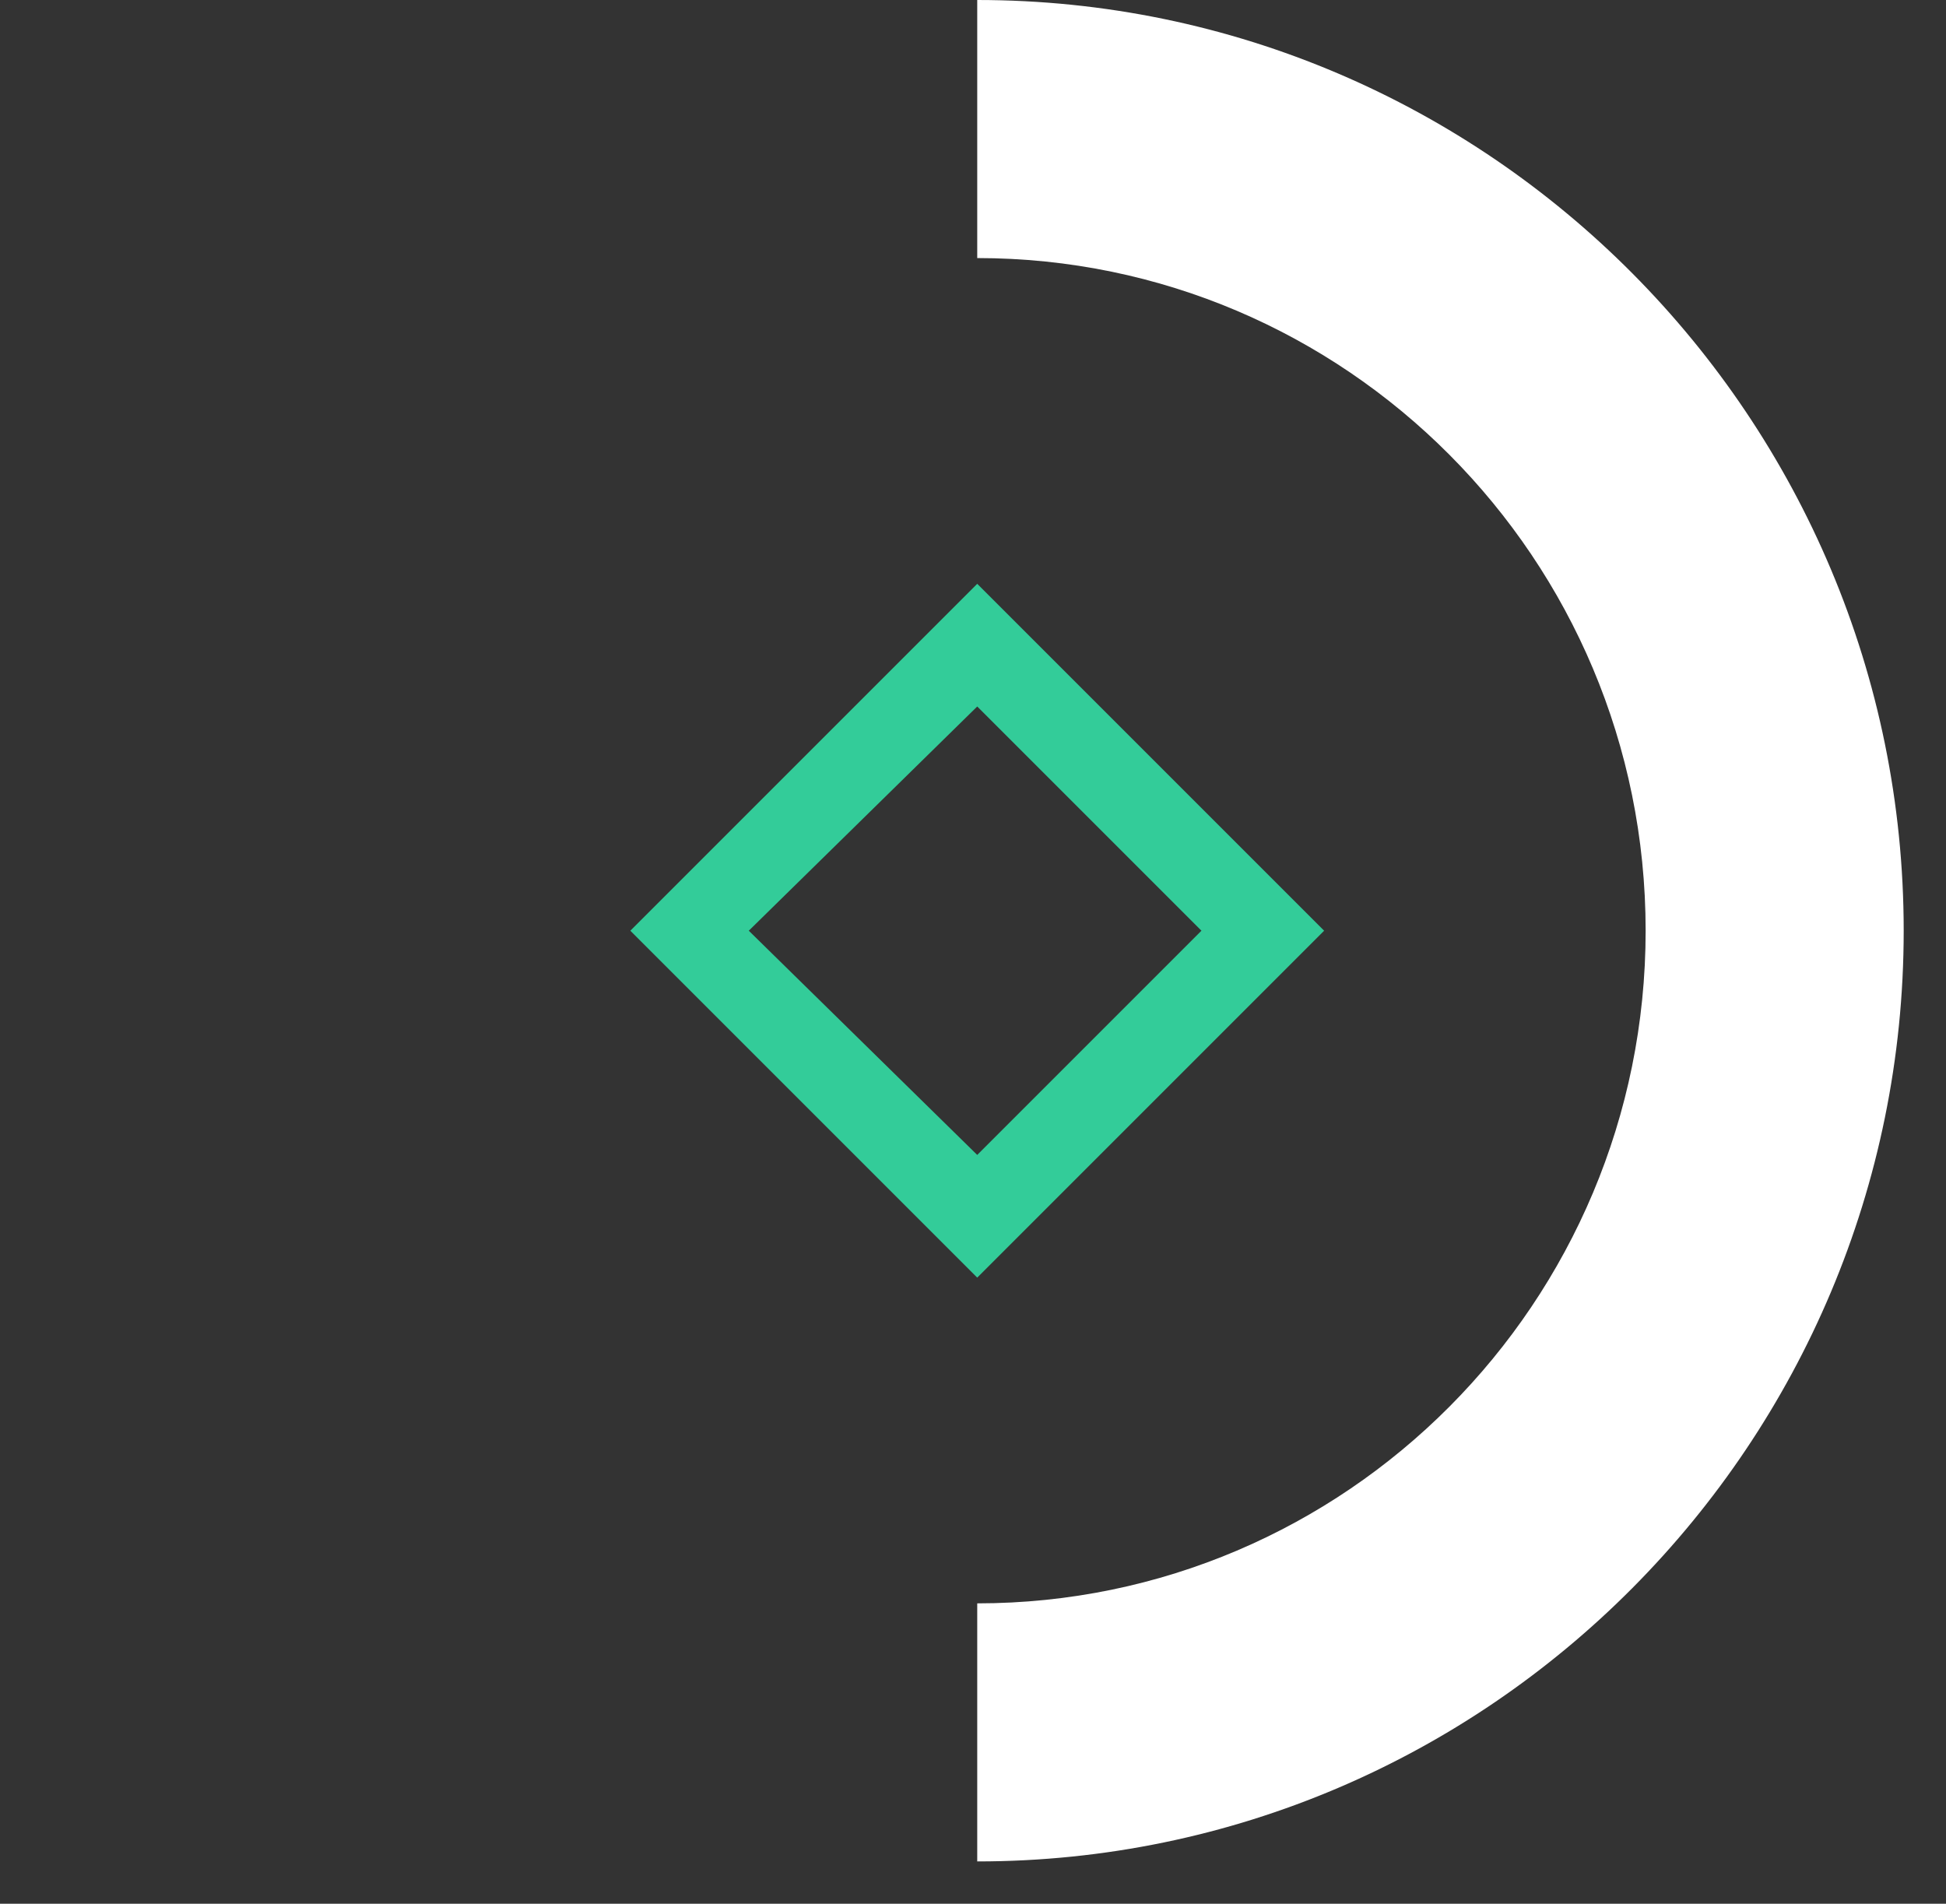
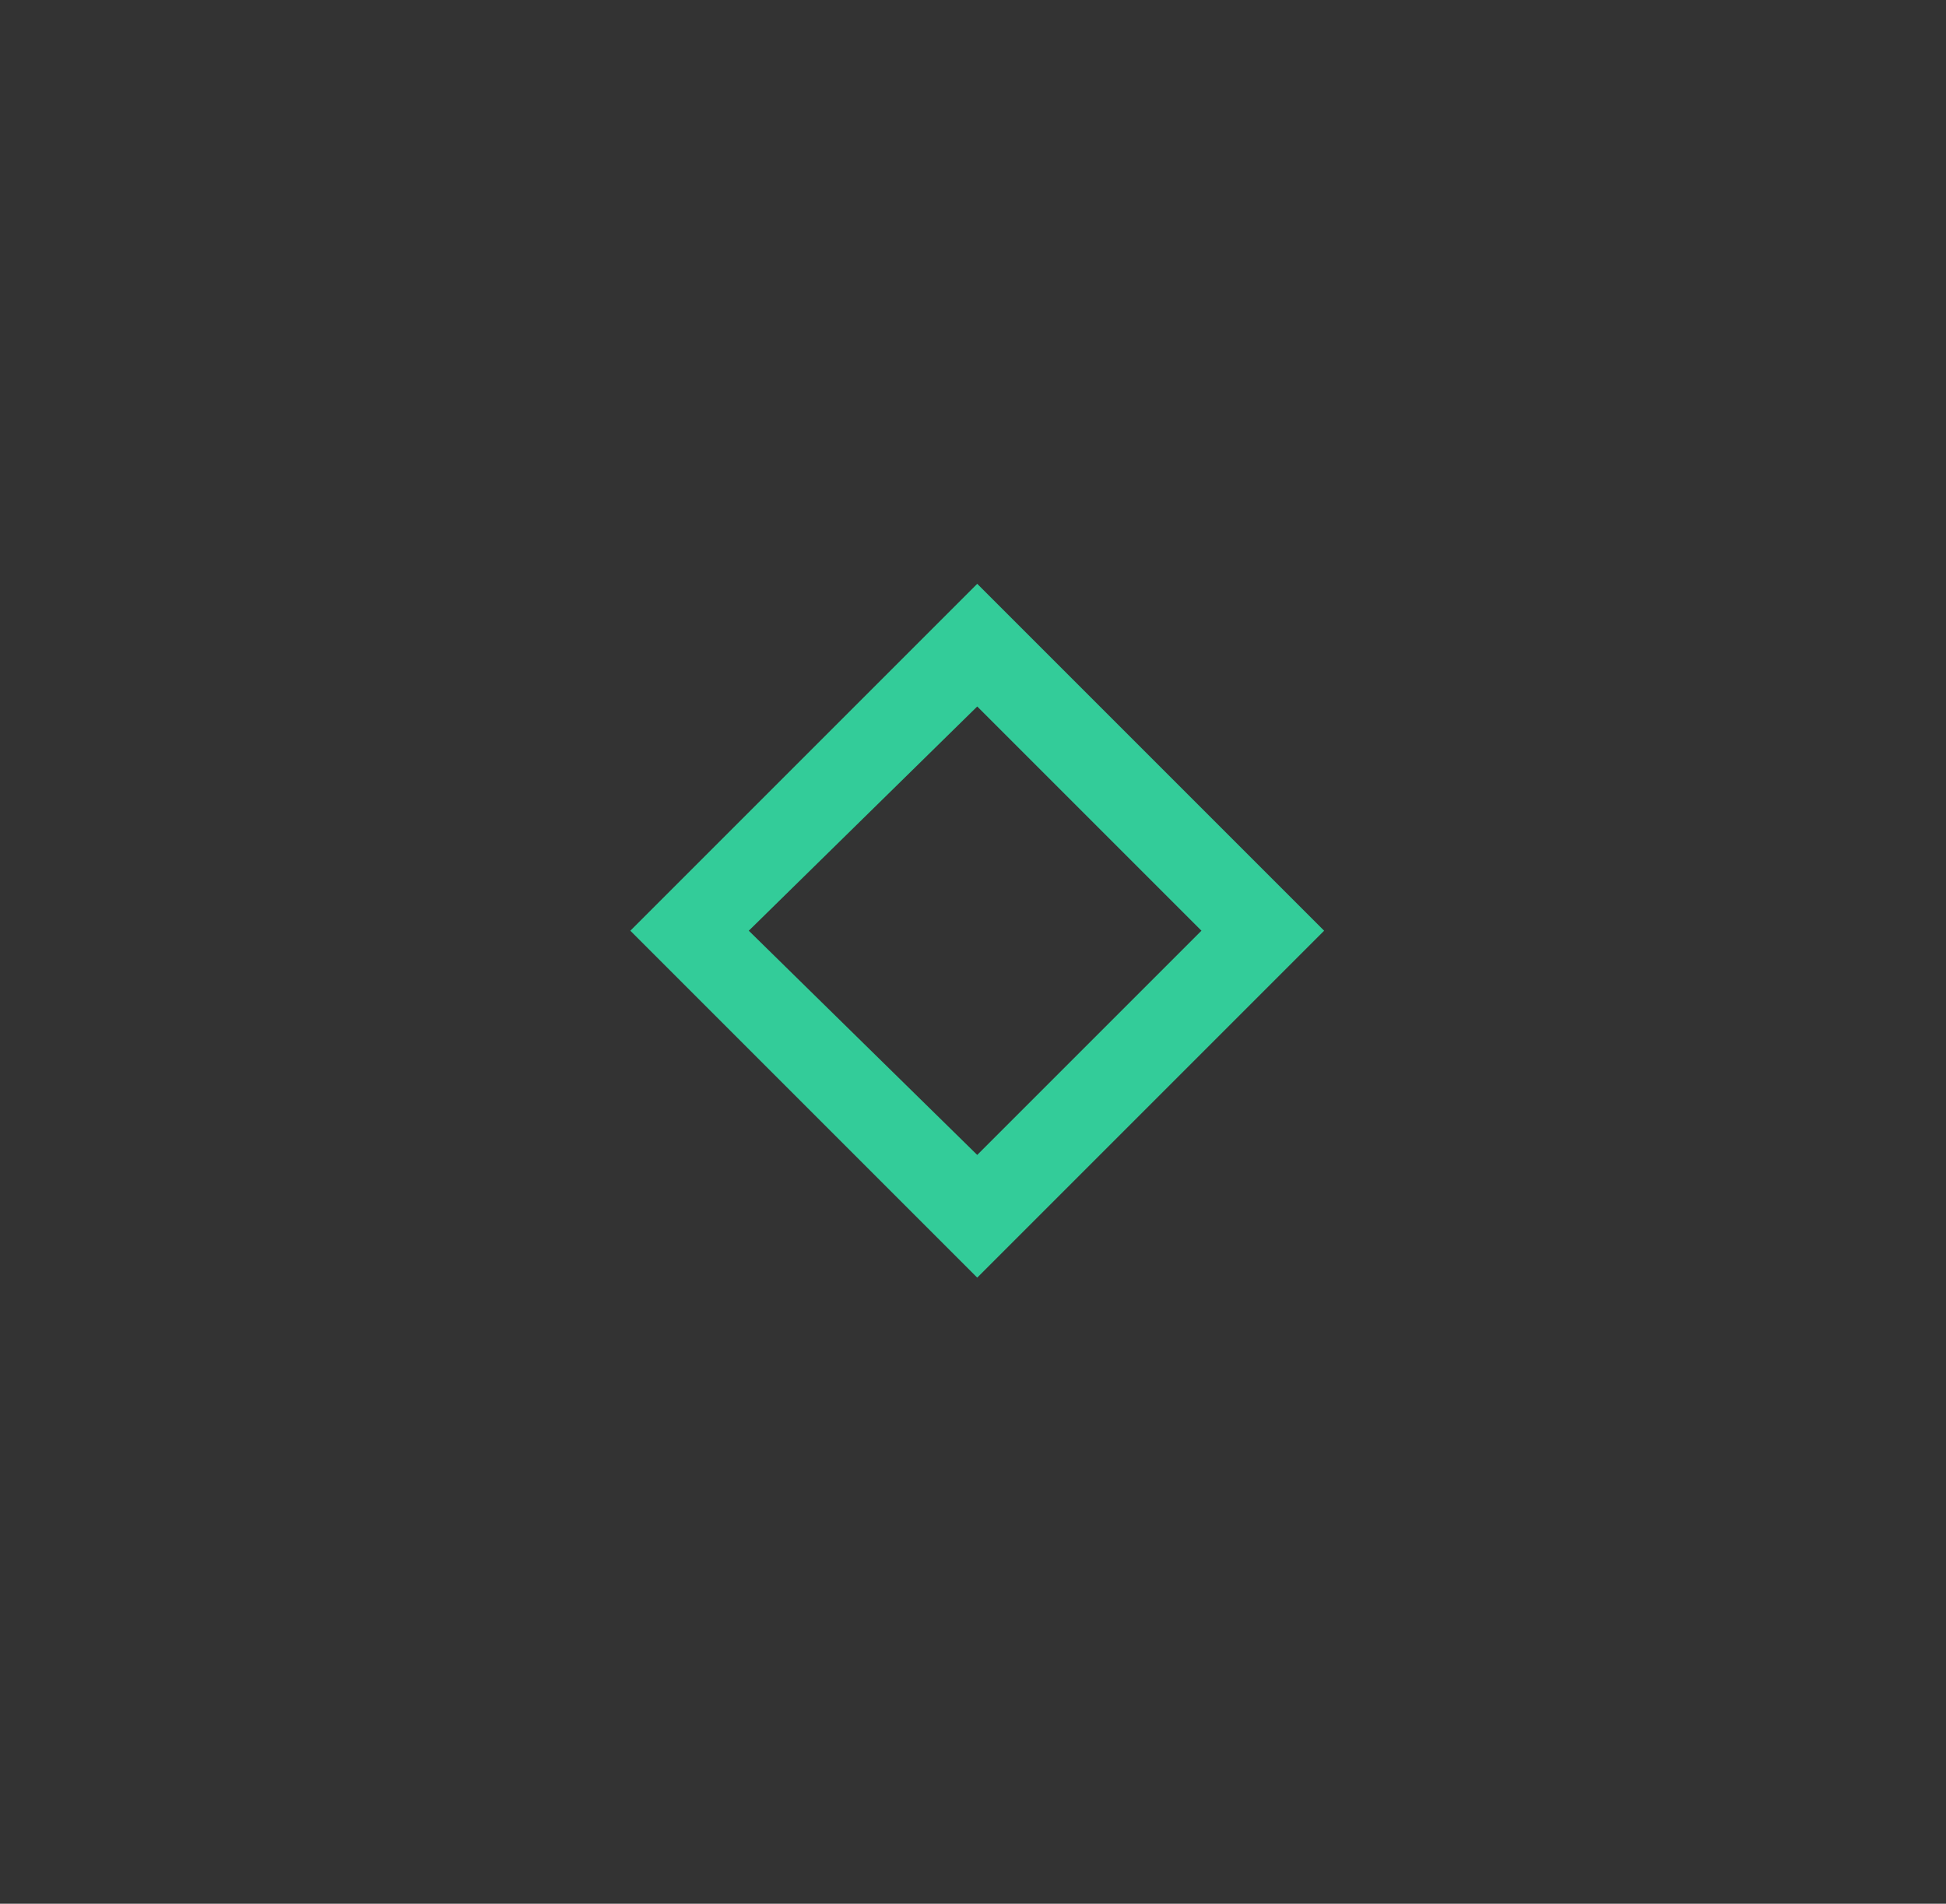
<svg xmlns="http://www.w3.org/2000/svg" version="1.1" id="Слой_1" x="0px" y="0px" viewBox="0 0 46 45" style="enable-background:new 0 0 46 45;" xml:space="preserve">
  <rect x="0" y="0" width="46" height="45" fill="#333333" stroke="none" />
  <style type="text/css">
	.st0{fill:#FFFFFF;}
	.st1{fill:#33CC99;}
</style>
  <g>
-     <path class="st0" d="M23.1,44v-6.1c8.7,0,15.8-7.1,15.8-15.9c0-8.8-7.1-15.9-15.8-15.9V0C35.2,0,45,9.9,45,22   C45,34.1,35.2,44,23.1,44z" />
-   </g>
+     </g>
  <g>
    <path class="st1" d="M23.1,16.7l5.3,5.3l-5.3,5.3L17.7,22L23.1,16.7 M23.1,13.8L14.9,22l8.2,8.2l8.2-8.2L23.1,13.8L23.1,13.8z" />
  </g>
</svg>